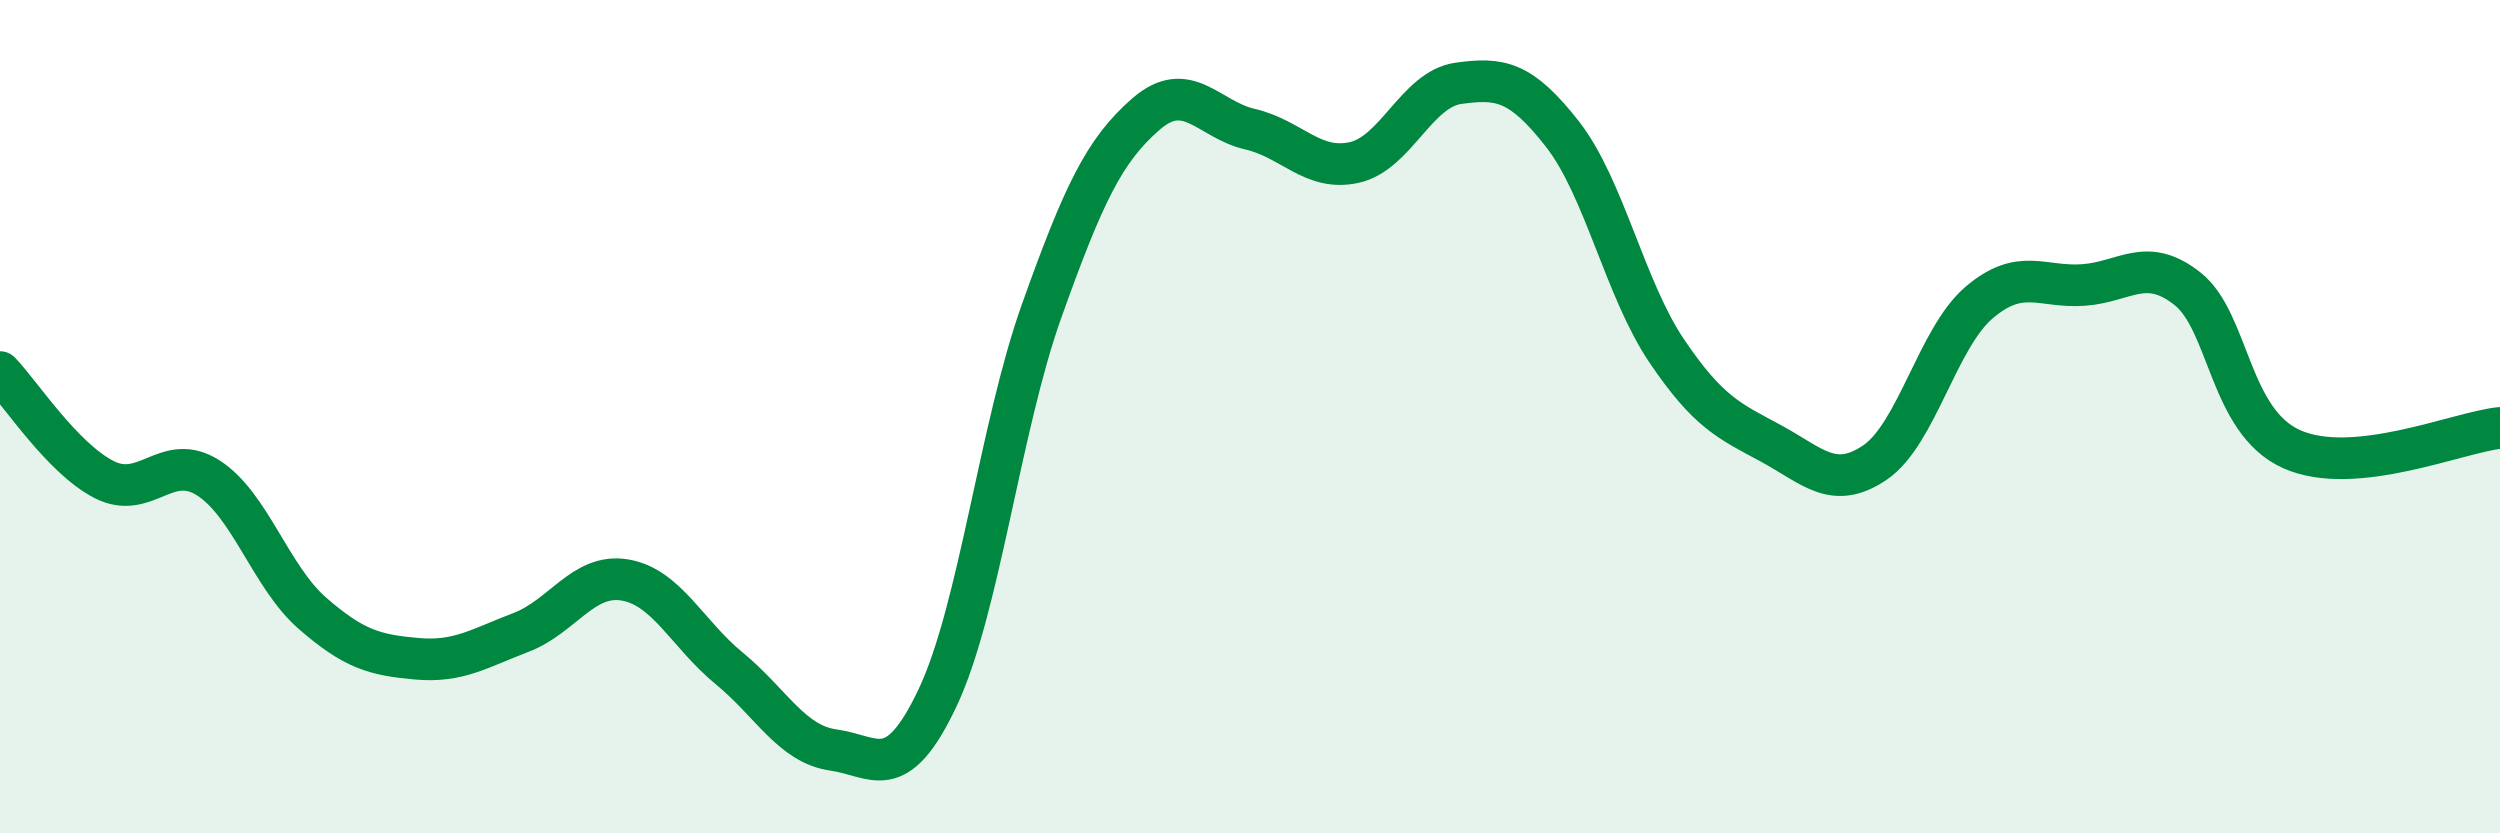
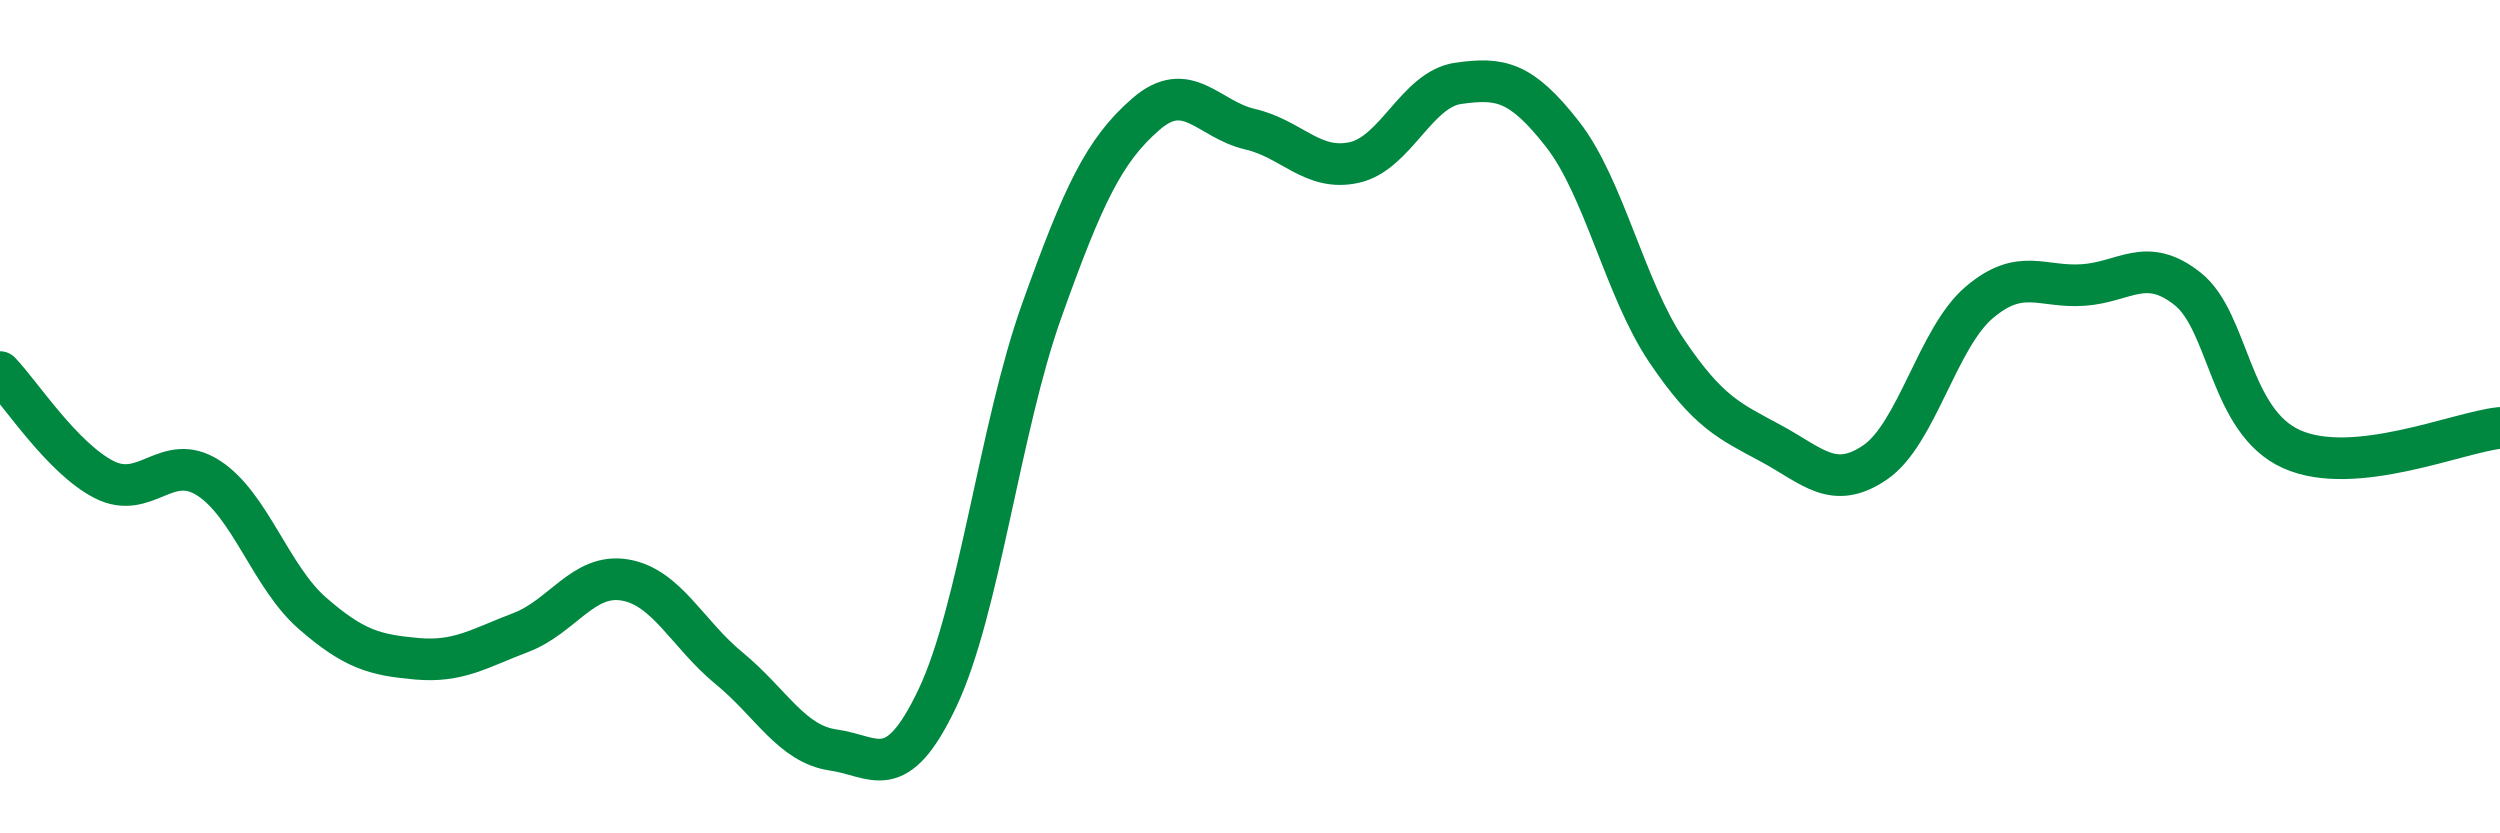
<svg xmlns="http://www.w3.org/2000/svg" width="60" height="20" viewBox="0 0 60 20">
-   <path d="M 0,8.93 C 0.5,9.45 1.5,11 2.5,11.51 C 3.5,12.02 4,10.83 5,11.47 C 6,12.11 6.5,13.85 7.5,14.72 C 8.5,15.59 9,15.72 10,15.81 C 11,15.9 11.5,15.56 12.5,15.18 C 13.5,14.8 14,13.75 15,13.92 C 16,14.09 16.5,15.22 17.5,16.04 C 18.5,16.86 19,17.86 20,18 C 21,18.14 21.5,18.86 22.5,16.75 C 23.5,14.64 24,10.26 25,7.46 C 26,4.66 26.5,3.61 27.5,2.74 C 28.5,1.87 29,2.87 30,3.1 C 31,3.33 31.5,4.12 32.5,3.9 C 33.5,3.68 34,2.14 35,2 C 36,1.86 36.5,1.94 37.5,3.22 C 38.5,4.5 39,6.94 40,8.42 C 41,9.9 41.5,10.1 42.5,10.64 C 43.5,11.18 44,11.78 45,11.1 C 46,10.42 46.5,8.11 47.5,7.26 C 48.5,6.41 49,6.91 50,6.84 C 51,6.77 51.5,6.14 52.5,6.93 C 53.5,7.72 53.5,10.11 55,10.78 C 56.5,11.45 59,10.37 60,10.27L60 20L0 20Z" fill="#008740" opacity="0.1" stroke-linecap="round" stroke-linejoin="round" />
  <path d="M 0,8.93 C 0.5,9.45 1.5,11 2.5,11.51 C 3.5,12.02 4,10.83 5,11.47 C 6,12.11 6.5,13.85 7.5,14.72 C 8.5,15.59 9,15.72 10,15.81 C 11,15.9 11.5,15.56 12.5,15.18 C 13.5,14.8 14,13.75 15,13.92 C 16,14.09 16.5,15.22 17.5,16.04 C 18.5,16.86 19,17.86 20,18 C 21,18.14 21.5,18.86 22.5,16.75 C 23.5,14.64 24,10.26 25,7.46 C 26,4.66 26.5,3.61 27.5,2.74 C 28.5,1.87 29,2.87 30,3.1 C 31,3.33 31.5,4.12 32.5,3.9 C 33.5,3.68 34,2.14 35,2 C 36,1.86 36.5,1.94 37.5,3.22 C 38.5,4.5 39,6.94 40,8.42 C 41,9.9 41.5,10.1 42.5,10.64 C 43.5,11.18 44,11.78 45,11.1 C 46,10.42 46.5,8.11 47.5,7.26 C 48.5,6.41 49,6.91 50,6.84 C 51,6.77 51.5,6.14 52.5,6.93 C 53.5,7.72 53.5,10.11 55,10.78 C 56.5,11.45 59,10.37 60,10.27" stroke="#008740" stroke-width="1" fill="none" stroke-linecap="round" stroke-linejoin="round" />
</svg>